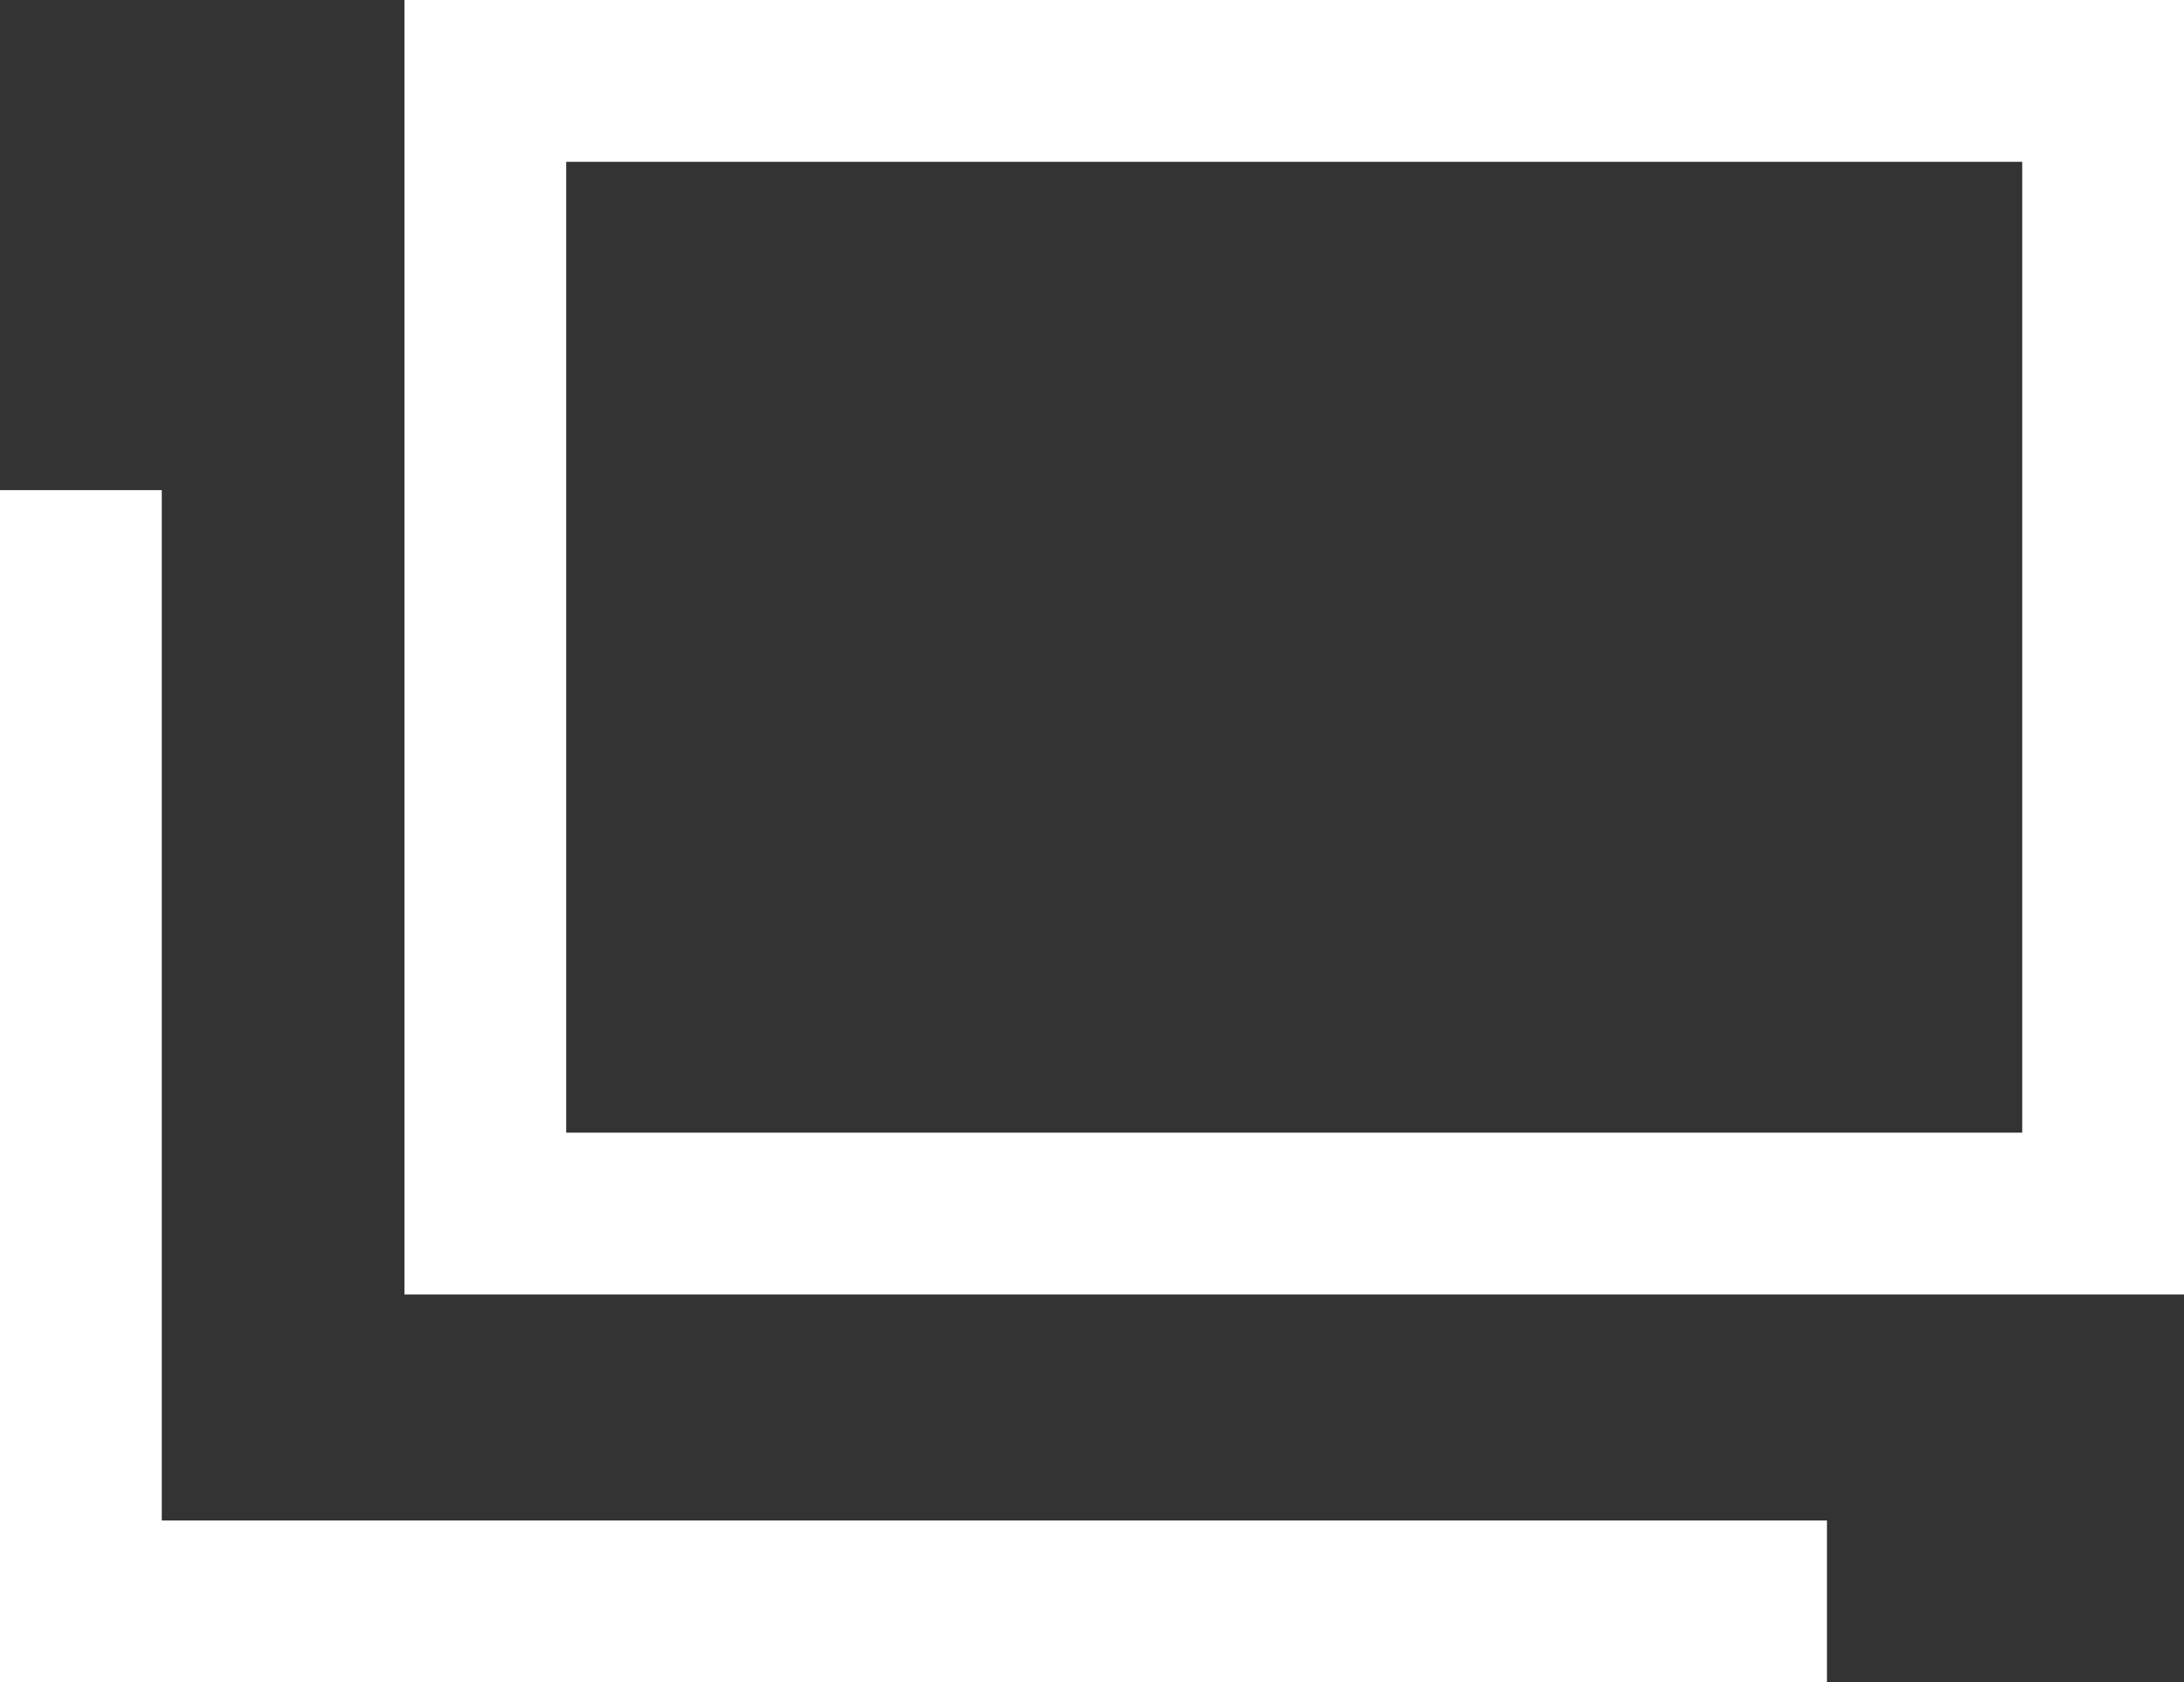
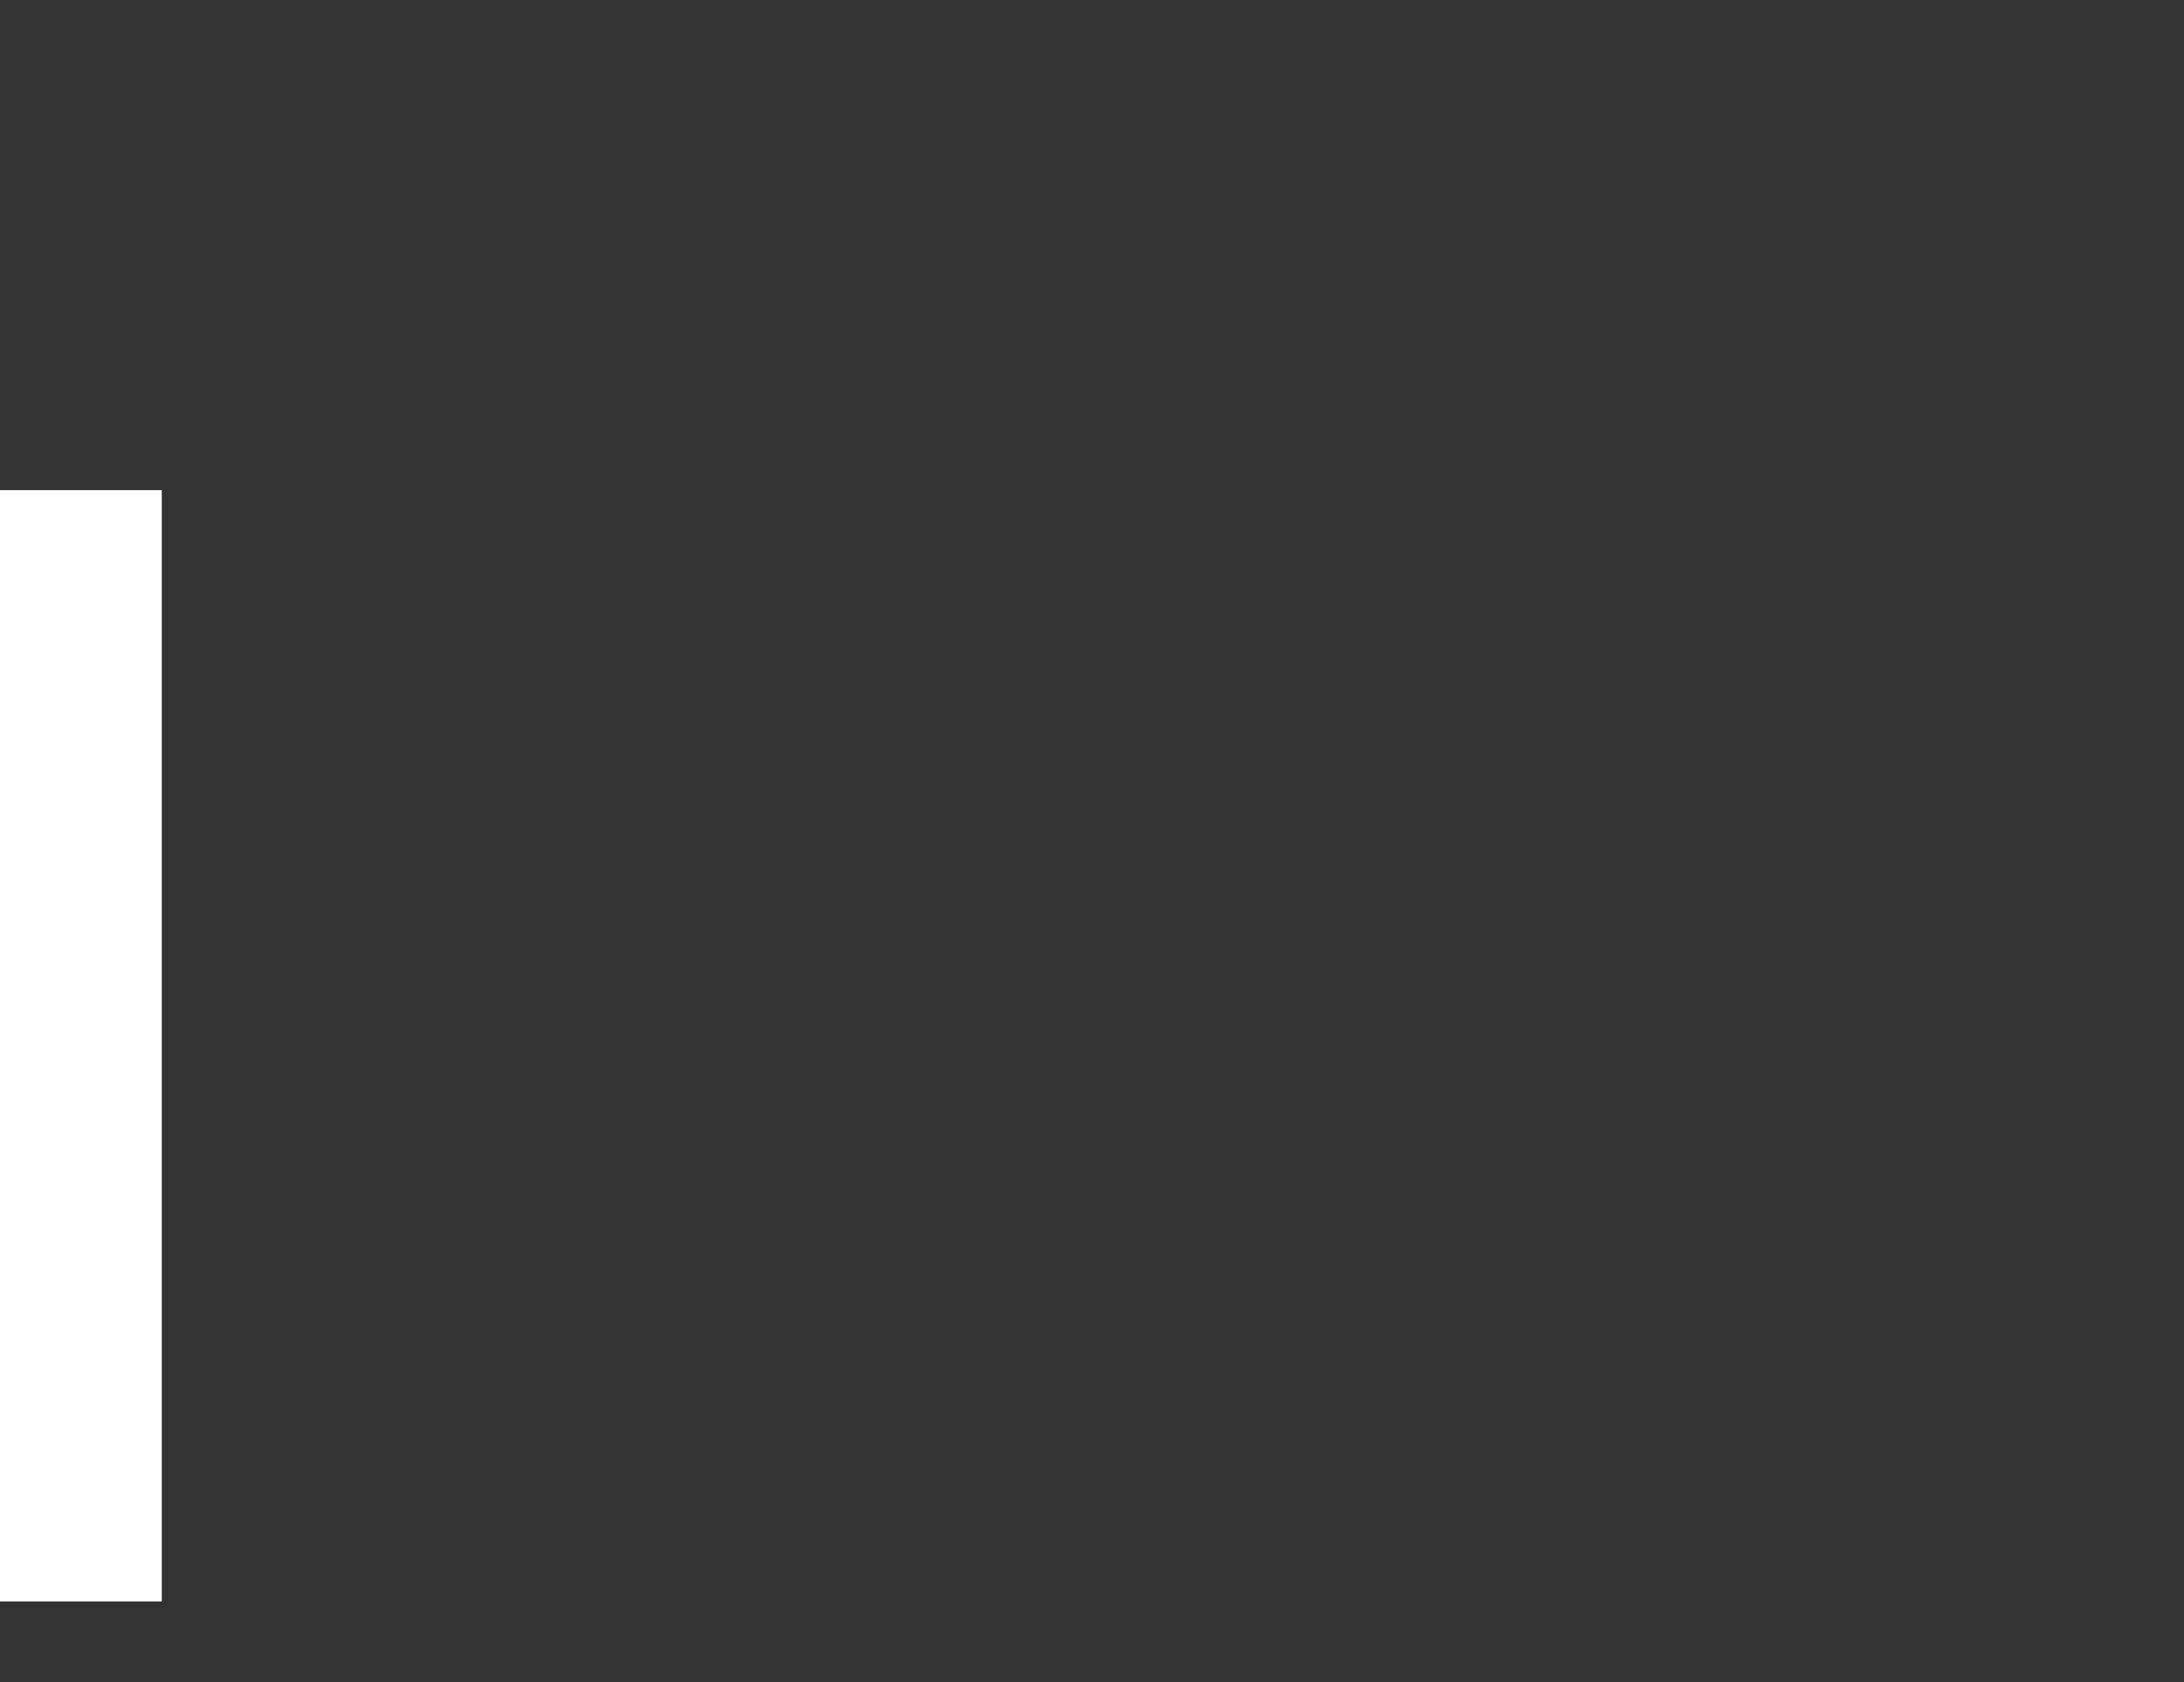
<svg xmlns="http://www.w3.org/2000/svg" width="13.5" height="10.397" viewBox="0 0 13.5 10.397">
  <rect x="0" y="0" width="13.5" height="10.397" fill="#333333" stroke="none" />
  <g id="グループ_4" data-name="グループ 4" transform="translate(-680.5 -649)">
    <g id="長方形_9" data-name="長方形 9" transform="translate(683 649)" fill="none" stroke="#fff" stroke-width="1">
      <rect width="11" height="8" stroke="none" />
-       <rect x="0.5" y="0.5" width="10" height="7" fill="none" />
    </g>
-     <path id="パス_50" data-name="パス 50" d="M792,813.5v6.868h10.793" transform="translate(-111 -161.471)" fill="none" stroke="#fff" stroke-width="1" />
+     <path id="パス_50" data-name="パス 50" d="M792,813.5v6.868" transform="translate(-111 -161.471)" fill="none" stroke="#fff" stroke-width="1" />
  </g>
</svg>